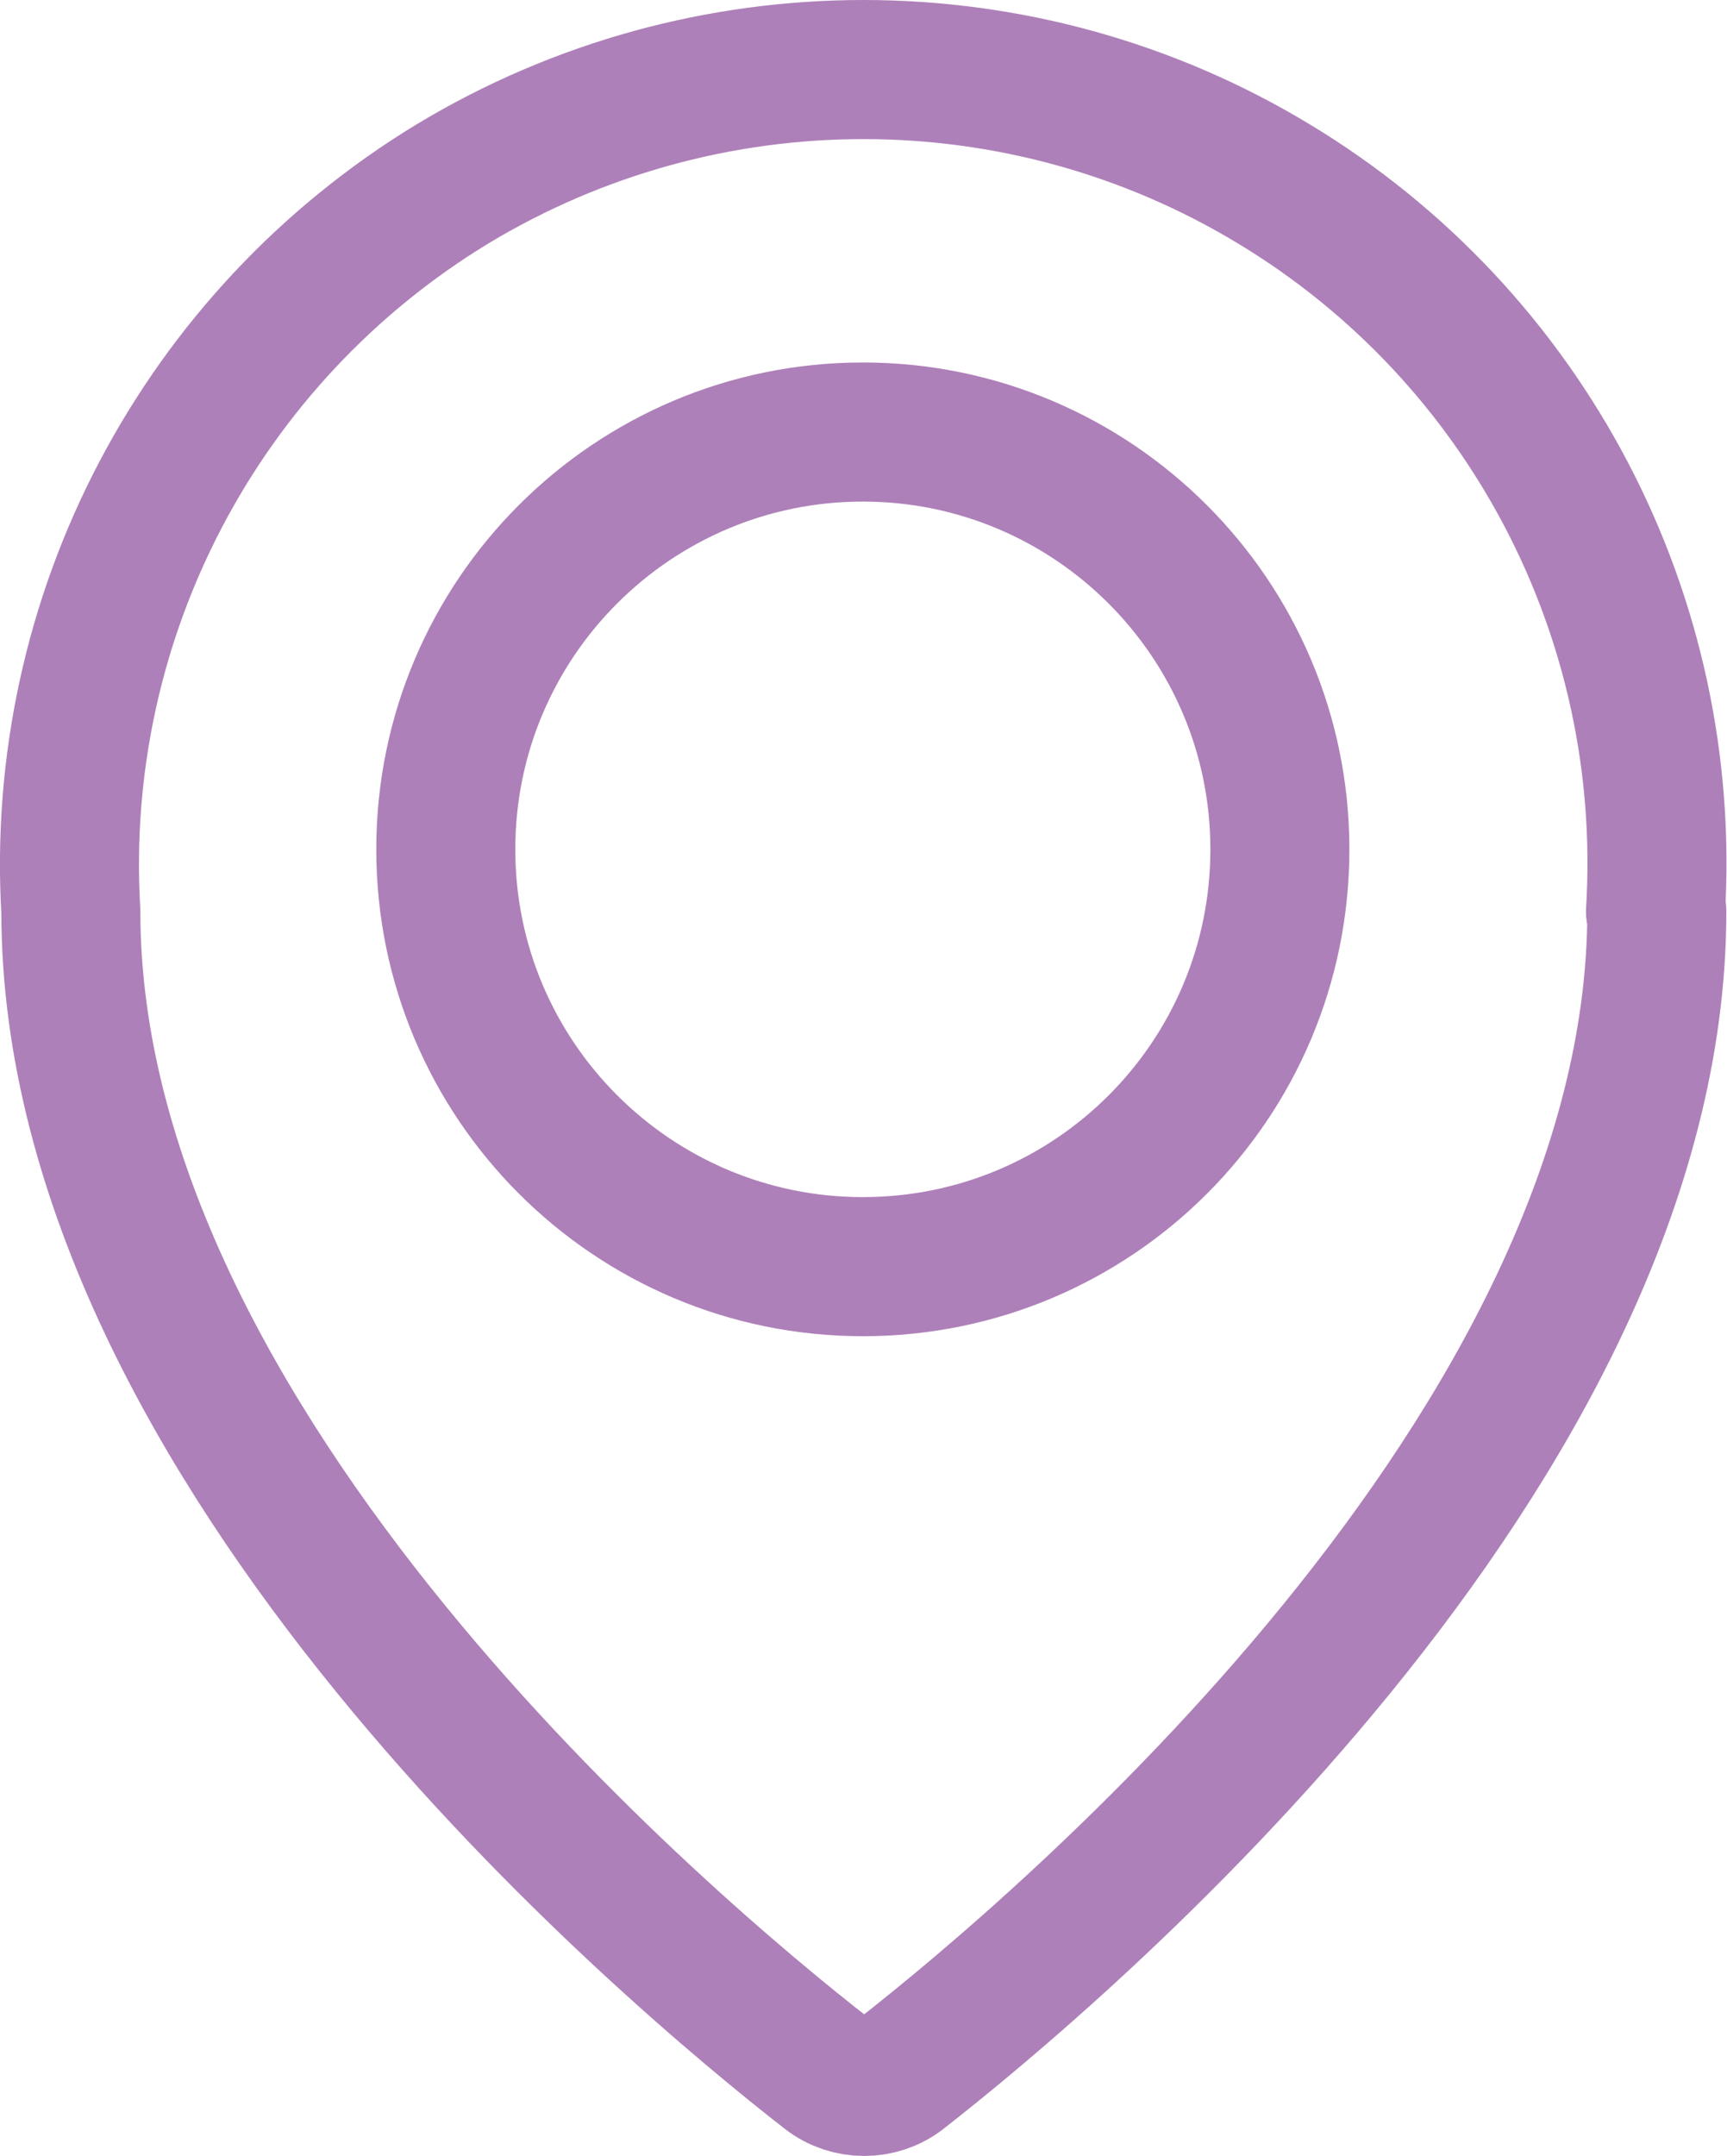
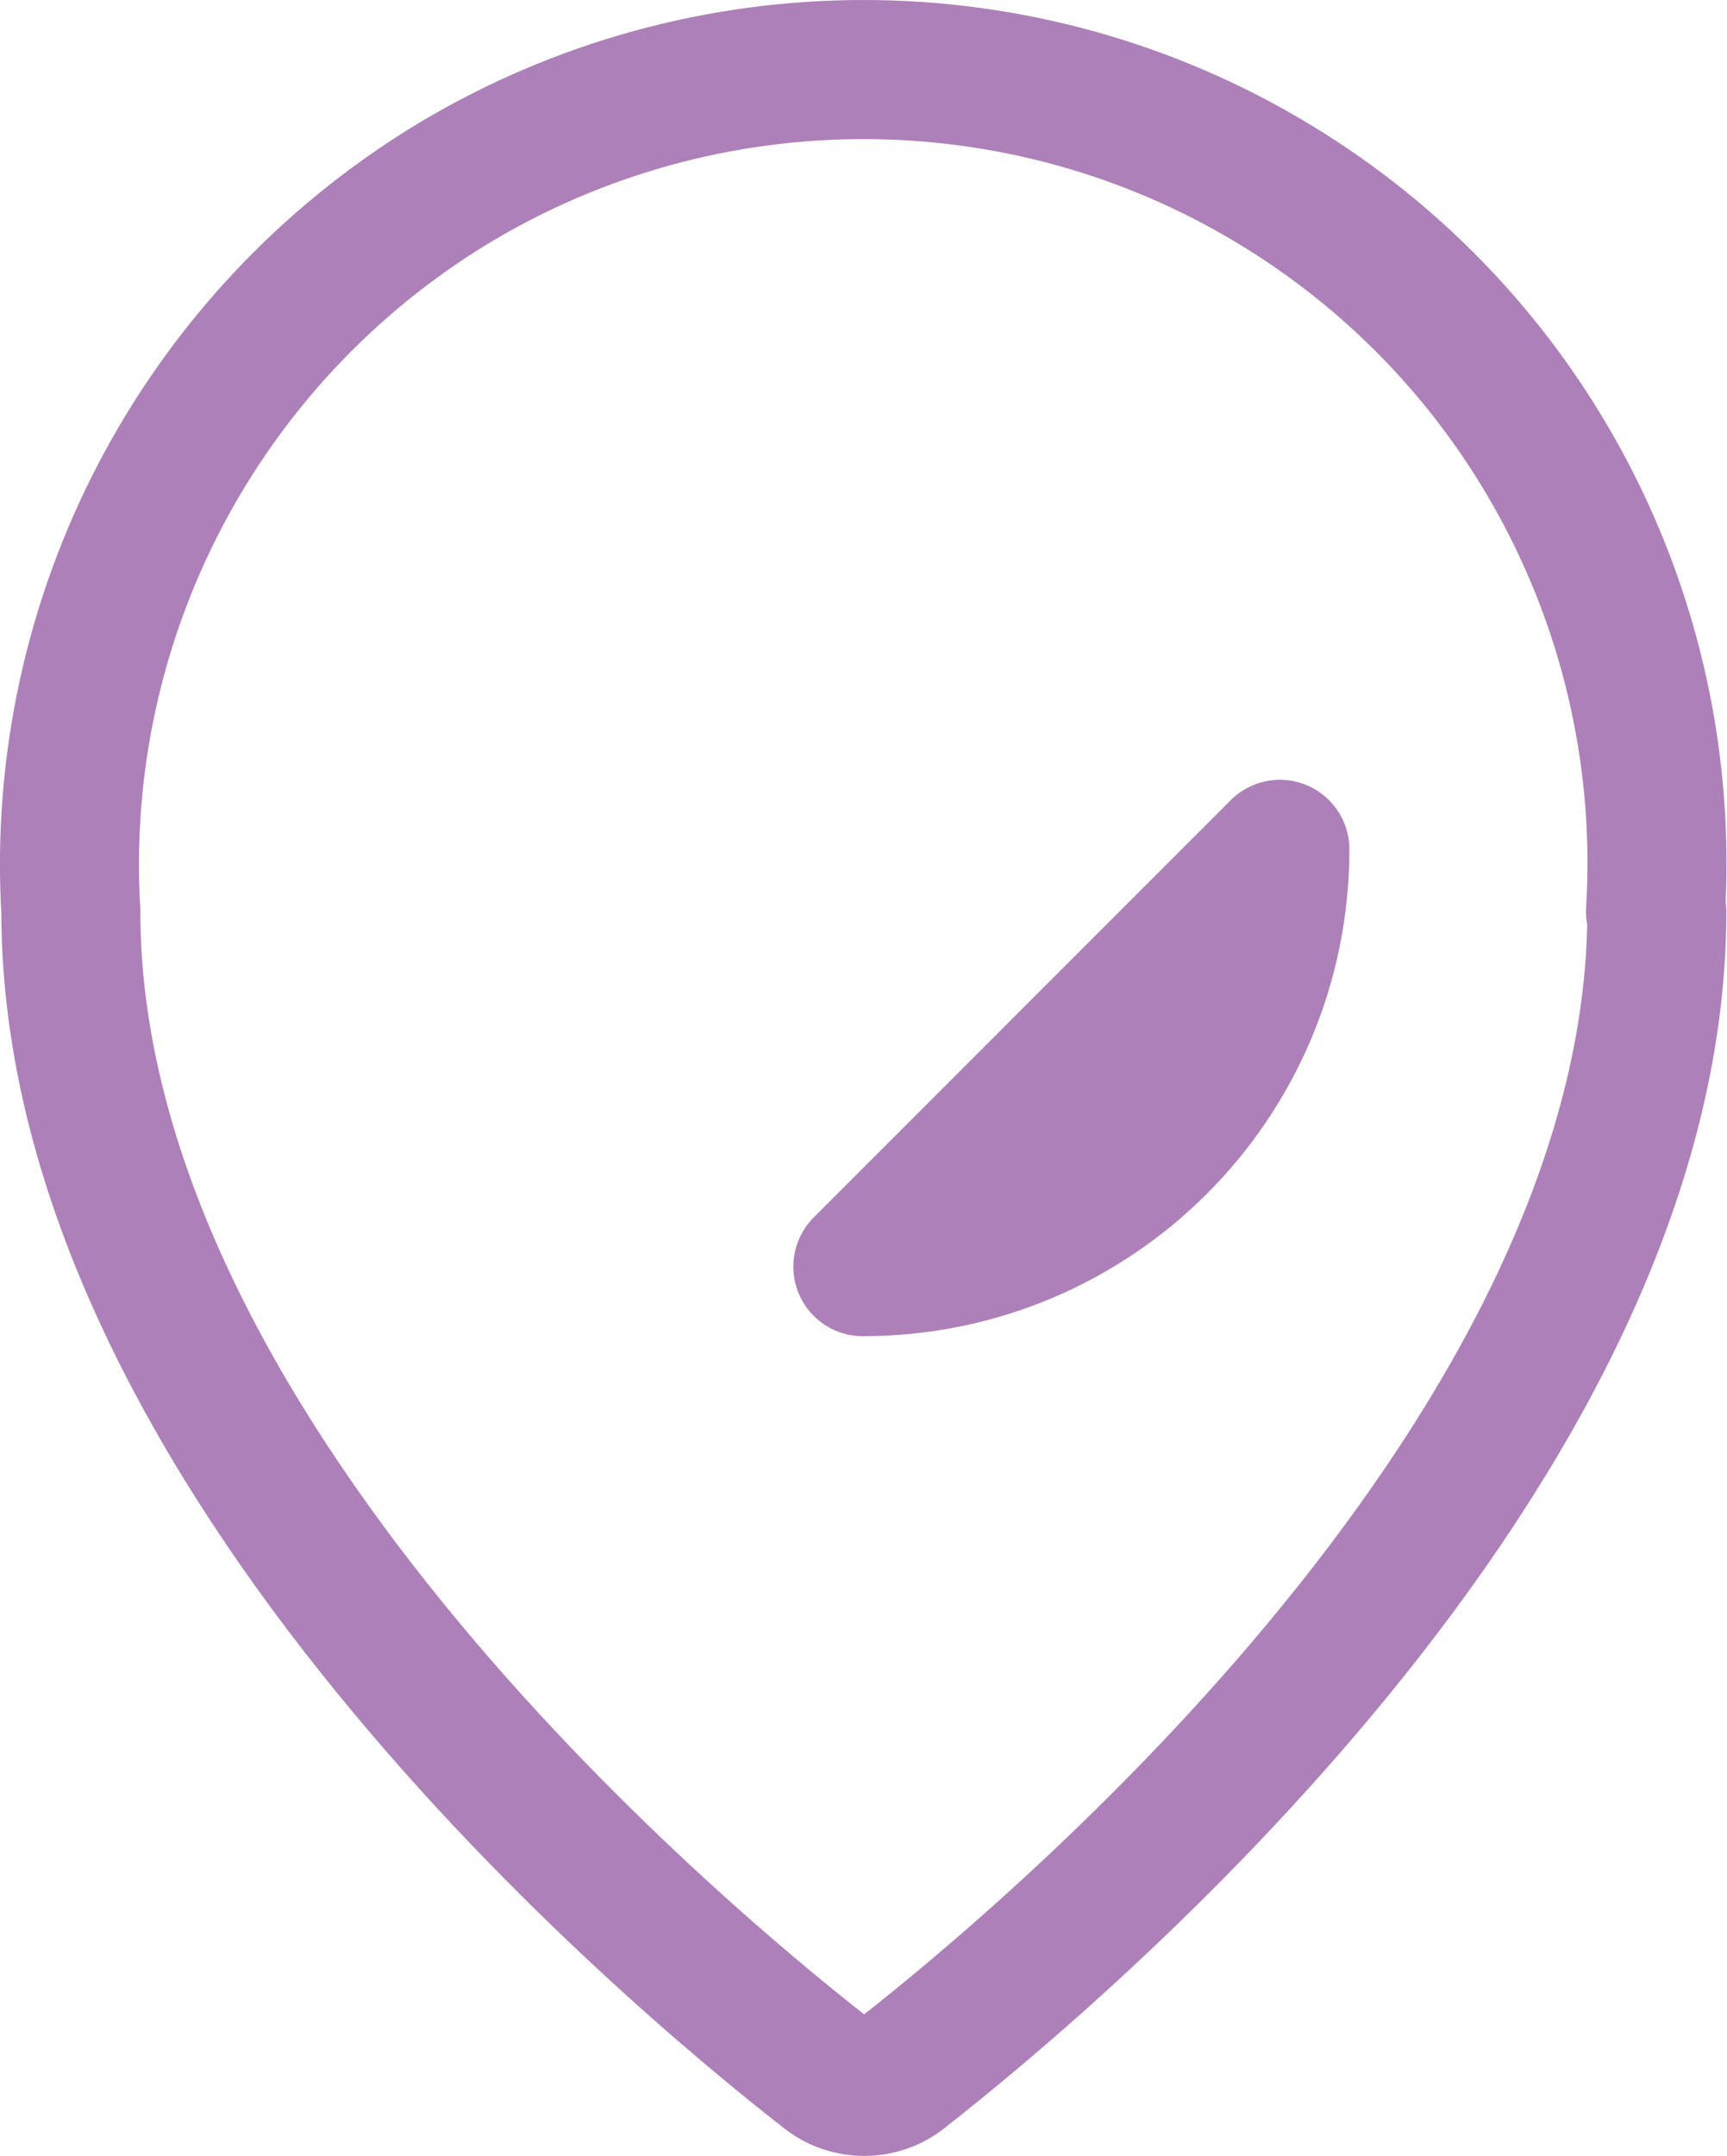
<svg xmlns="http://www.w3.org/2000/svg" id="Layer_2" viewBox="0 0 25.84 32.24">
  <defs>
    <style>.cls-1{fill:none;stroke:#ae80b9;stroke-linecap:round;stroke-linejoin:round;stroke-width:2.08px;}</style>
  </defs>
  <g id="Layer_1-2">
-     <path class="cls-1" d="M24.79,13.63c0,8.02-8.98,15.56-11.31,17.38-.32,.25-.78,.25-1.1,0C10.04,29.19,1.06,21.66,1.06,13.63,.8,9.22,3,5.04,6.77,2.75,10.55,.47,15.29,.47,19.06,2.75c3.78,2.28,5.98,6.47,5.71,10.88h0m-11.86,5.31c3.45,0,6.24-2.79,6.24-6.24s-2.8-6.24-6.24-6.24-6.24,2.79-6.24,6.24,2.8,6.24,6.24,6.24Z" />
+     <path class="cls-1" d="M24.79,13.63c0,8.02-8.98,15.56-11.31,17.38-.32,.25-.78,.25-1.1,0C10.04,29.19,1.06,21.66,1.06,13.63,.8,9.22,3,5.04,6.77,2.75,10.55,.47,15.29,.47,19.06,2.75c3.78,2.28,5.98,6.47,5.71,10.88h0m-11.86,5.31c3.45,0,6.24-2.79,6.24-6.24Z" />
  </g>
</svg>